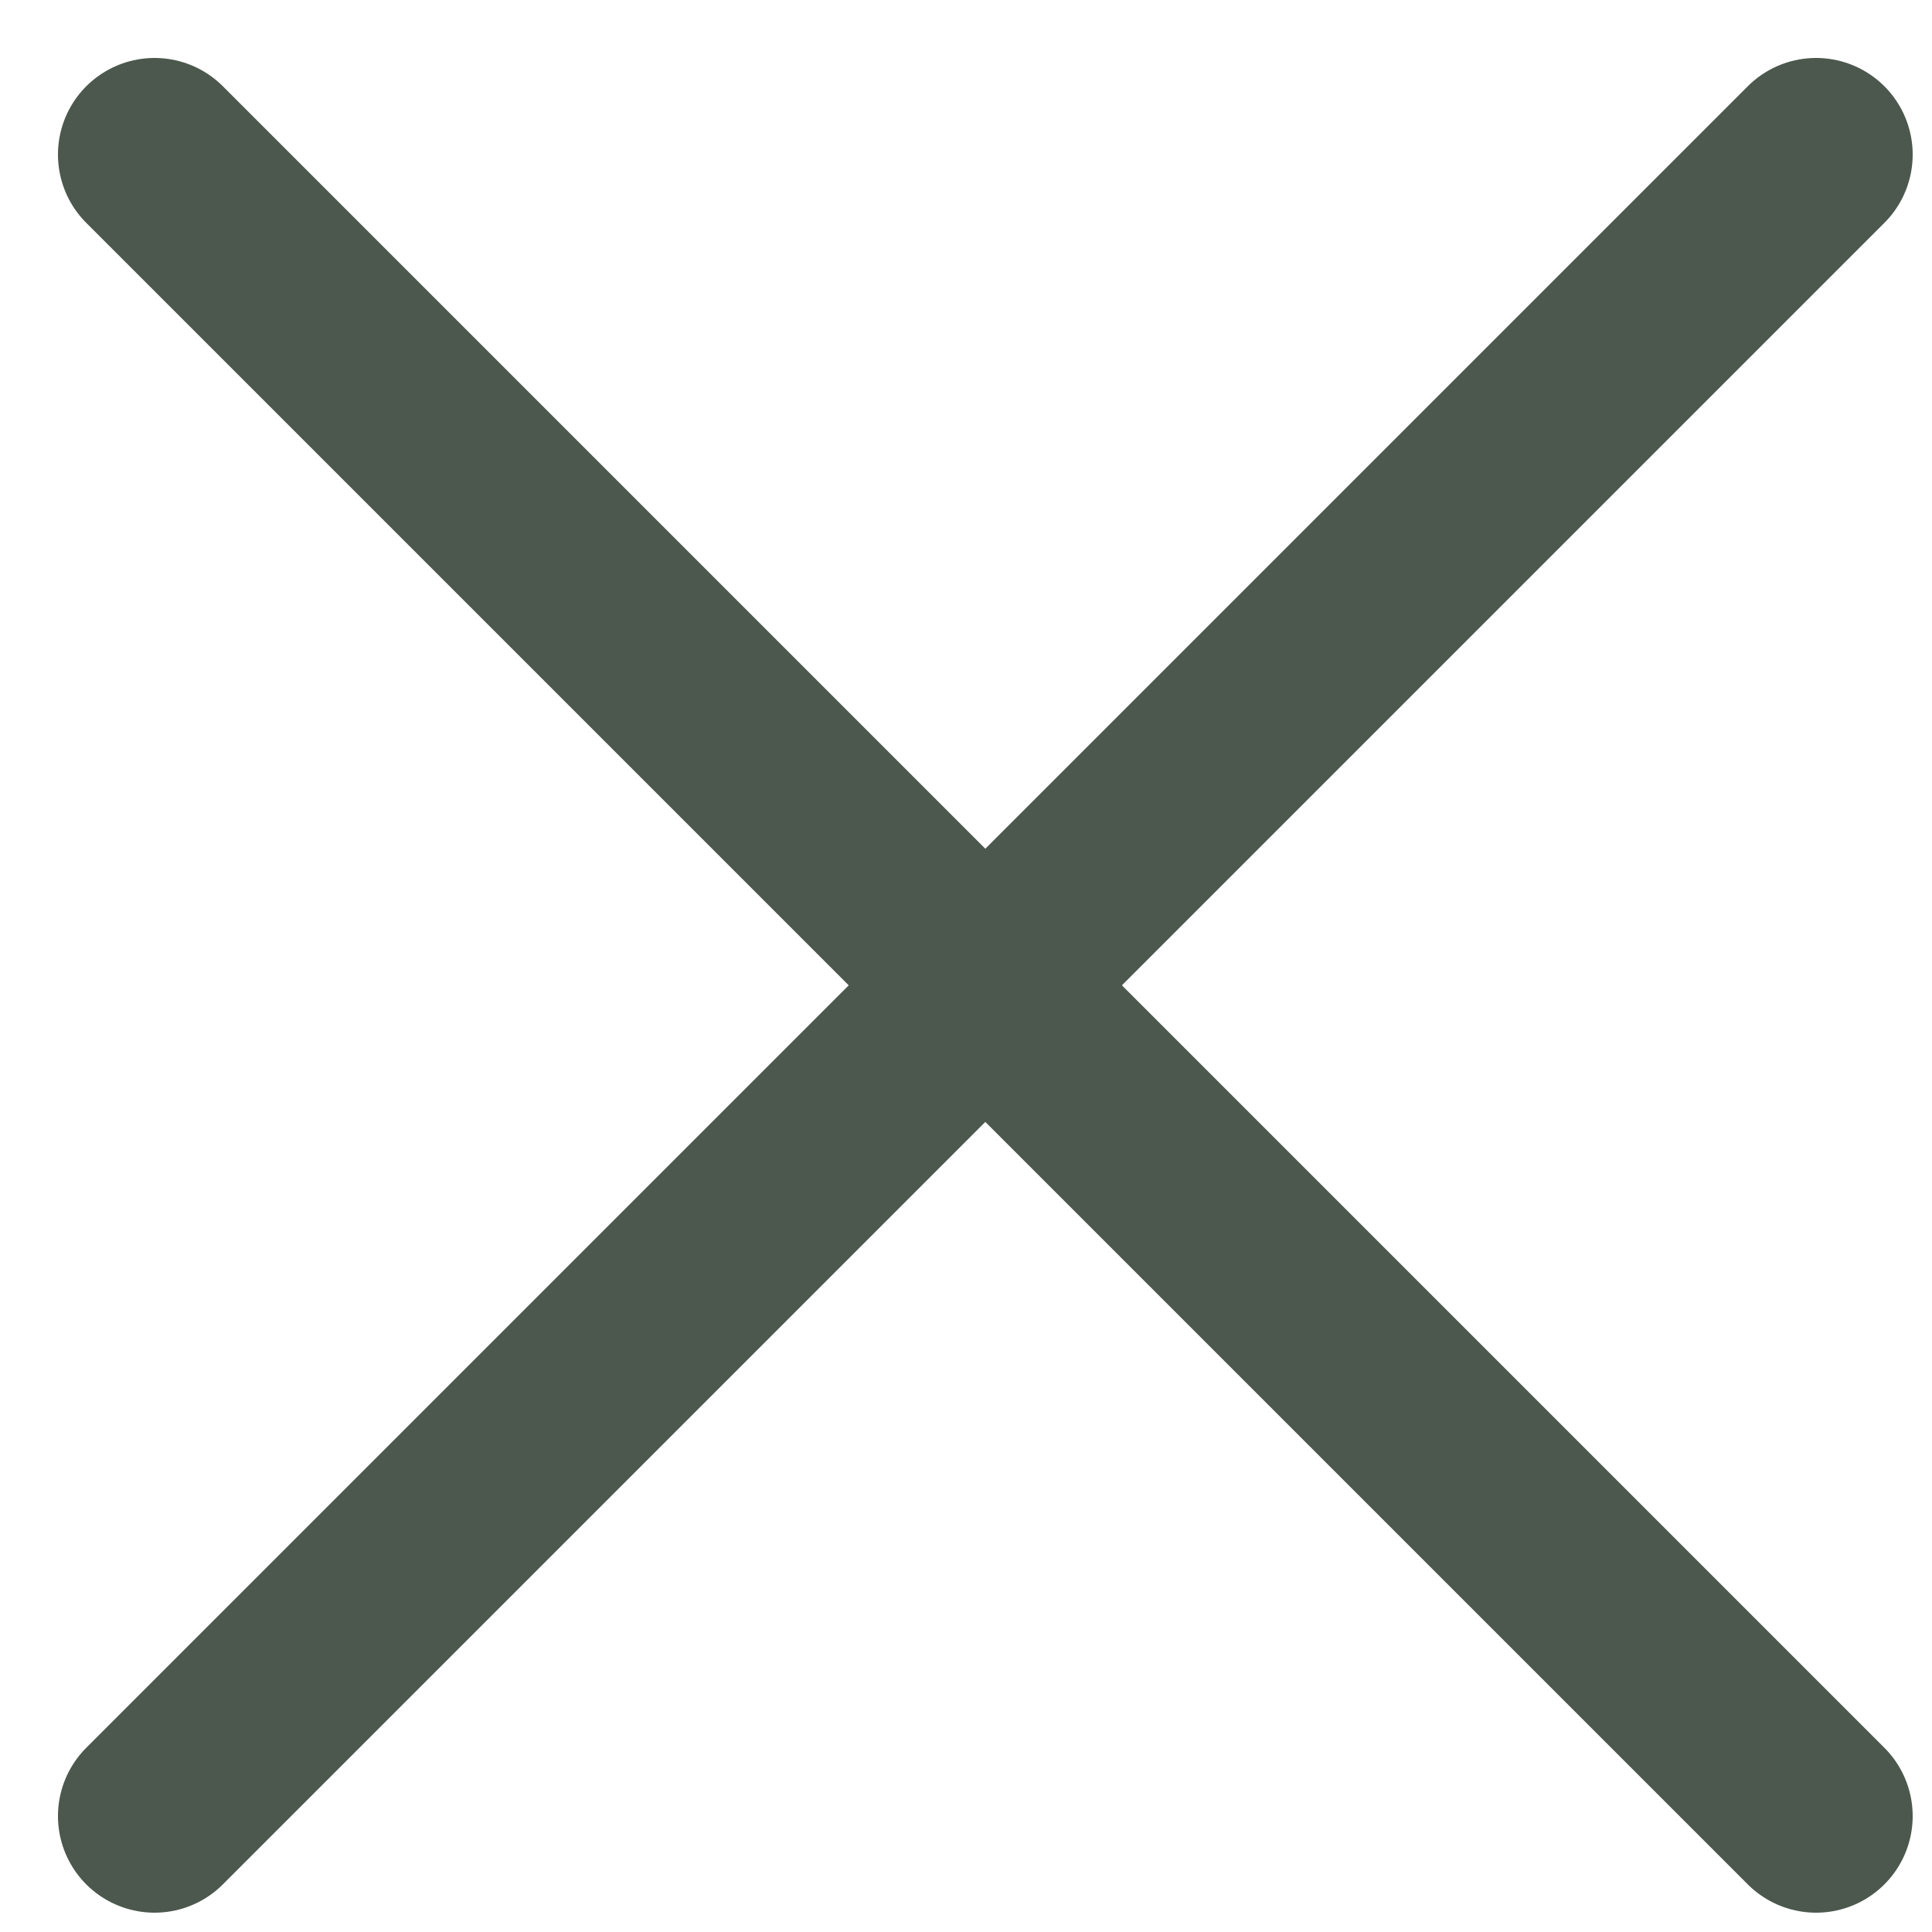
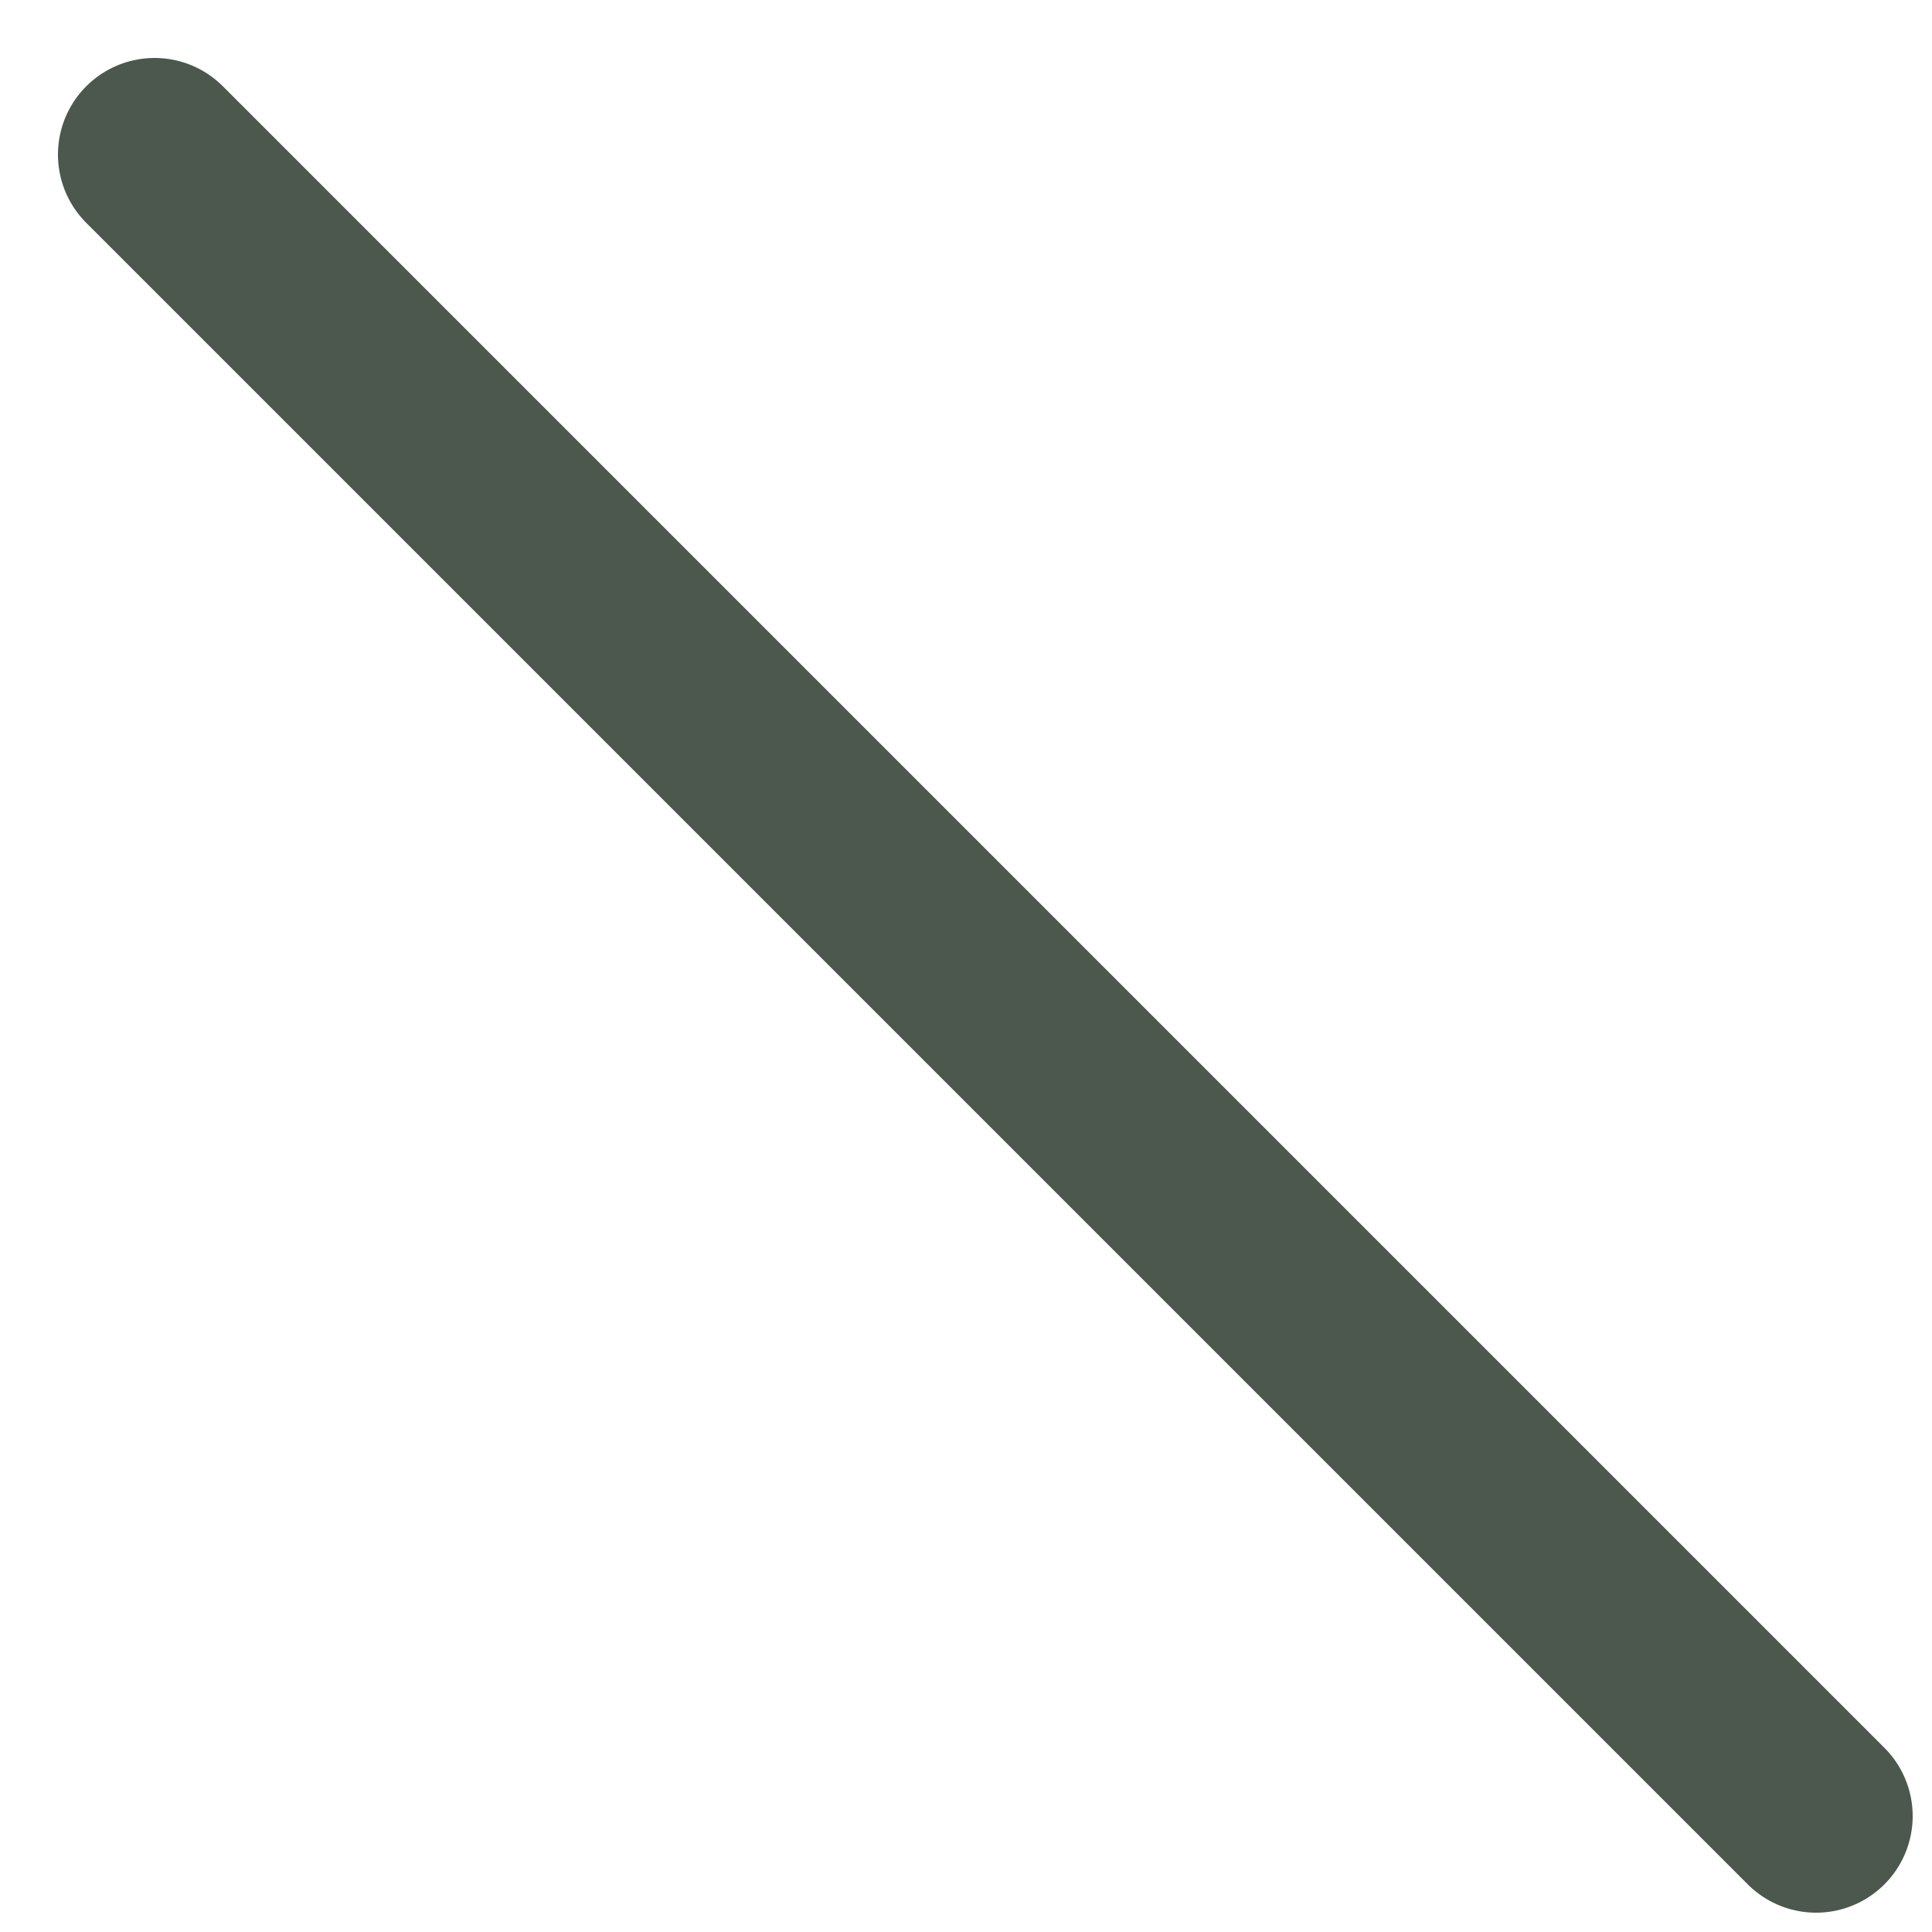
<svg xmlns="http://www.w3.org/2000/svg" id="_レイヤー_1" data-name="レイヤー_1" version="1.1" viewBox="0 0 20 20">
  <defs>
    <style>
      .st0 {
        fill: none;
        stroke: #4c584d;
        stroke-linecap: round;
        stroke-width: 2px;
      }
    </style>
  </defs>
  <g id="_グループ_1251" data-name="グループ_1251">
    <g id="_グループ_1249" data-name="グループ_1249">
      <line id="_線_128" data-name="線_128" class="st0" x1="1.6" y1="1.6" x2="18.8" y2="18.8" />
-       <line id="_線_129" data-name="線_129" class="st0" x1="1.6" y1="18.8" x2="18.8" y2="1.6" />
    </g>
  </g>
</svg>